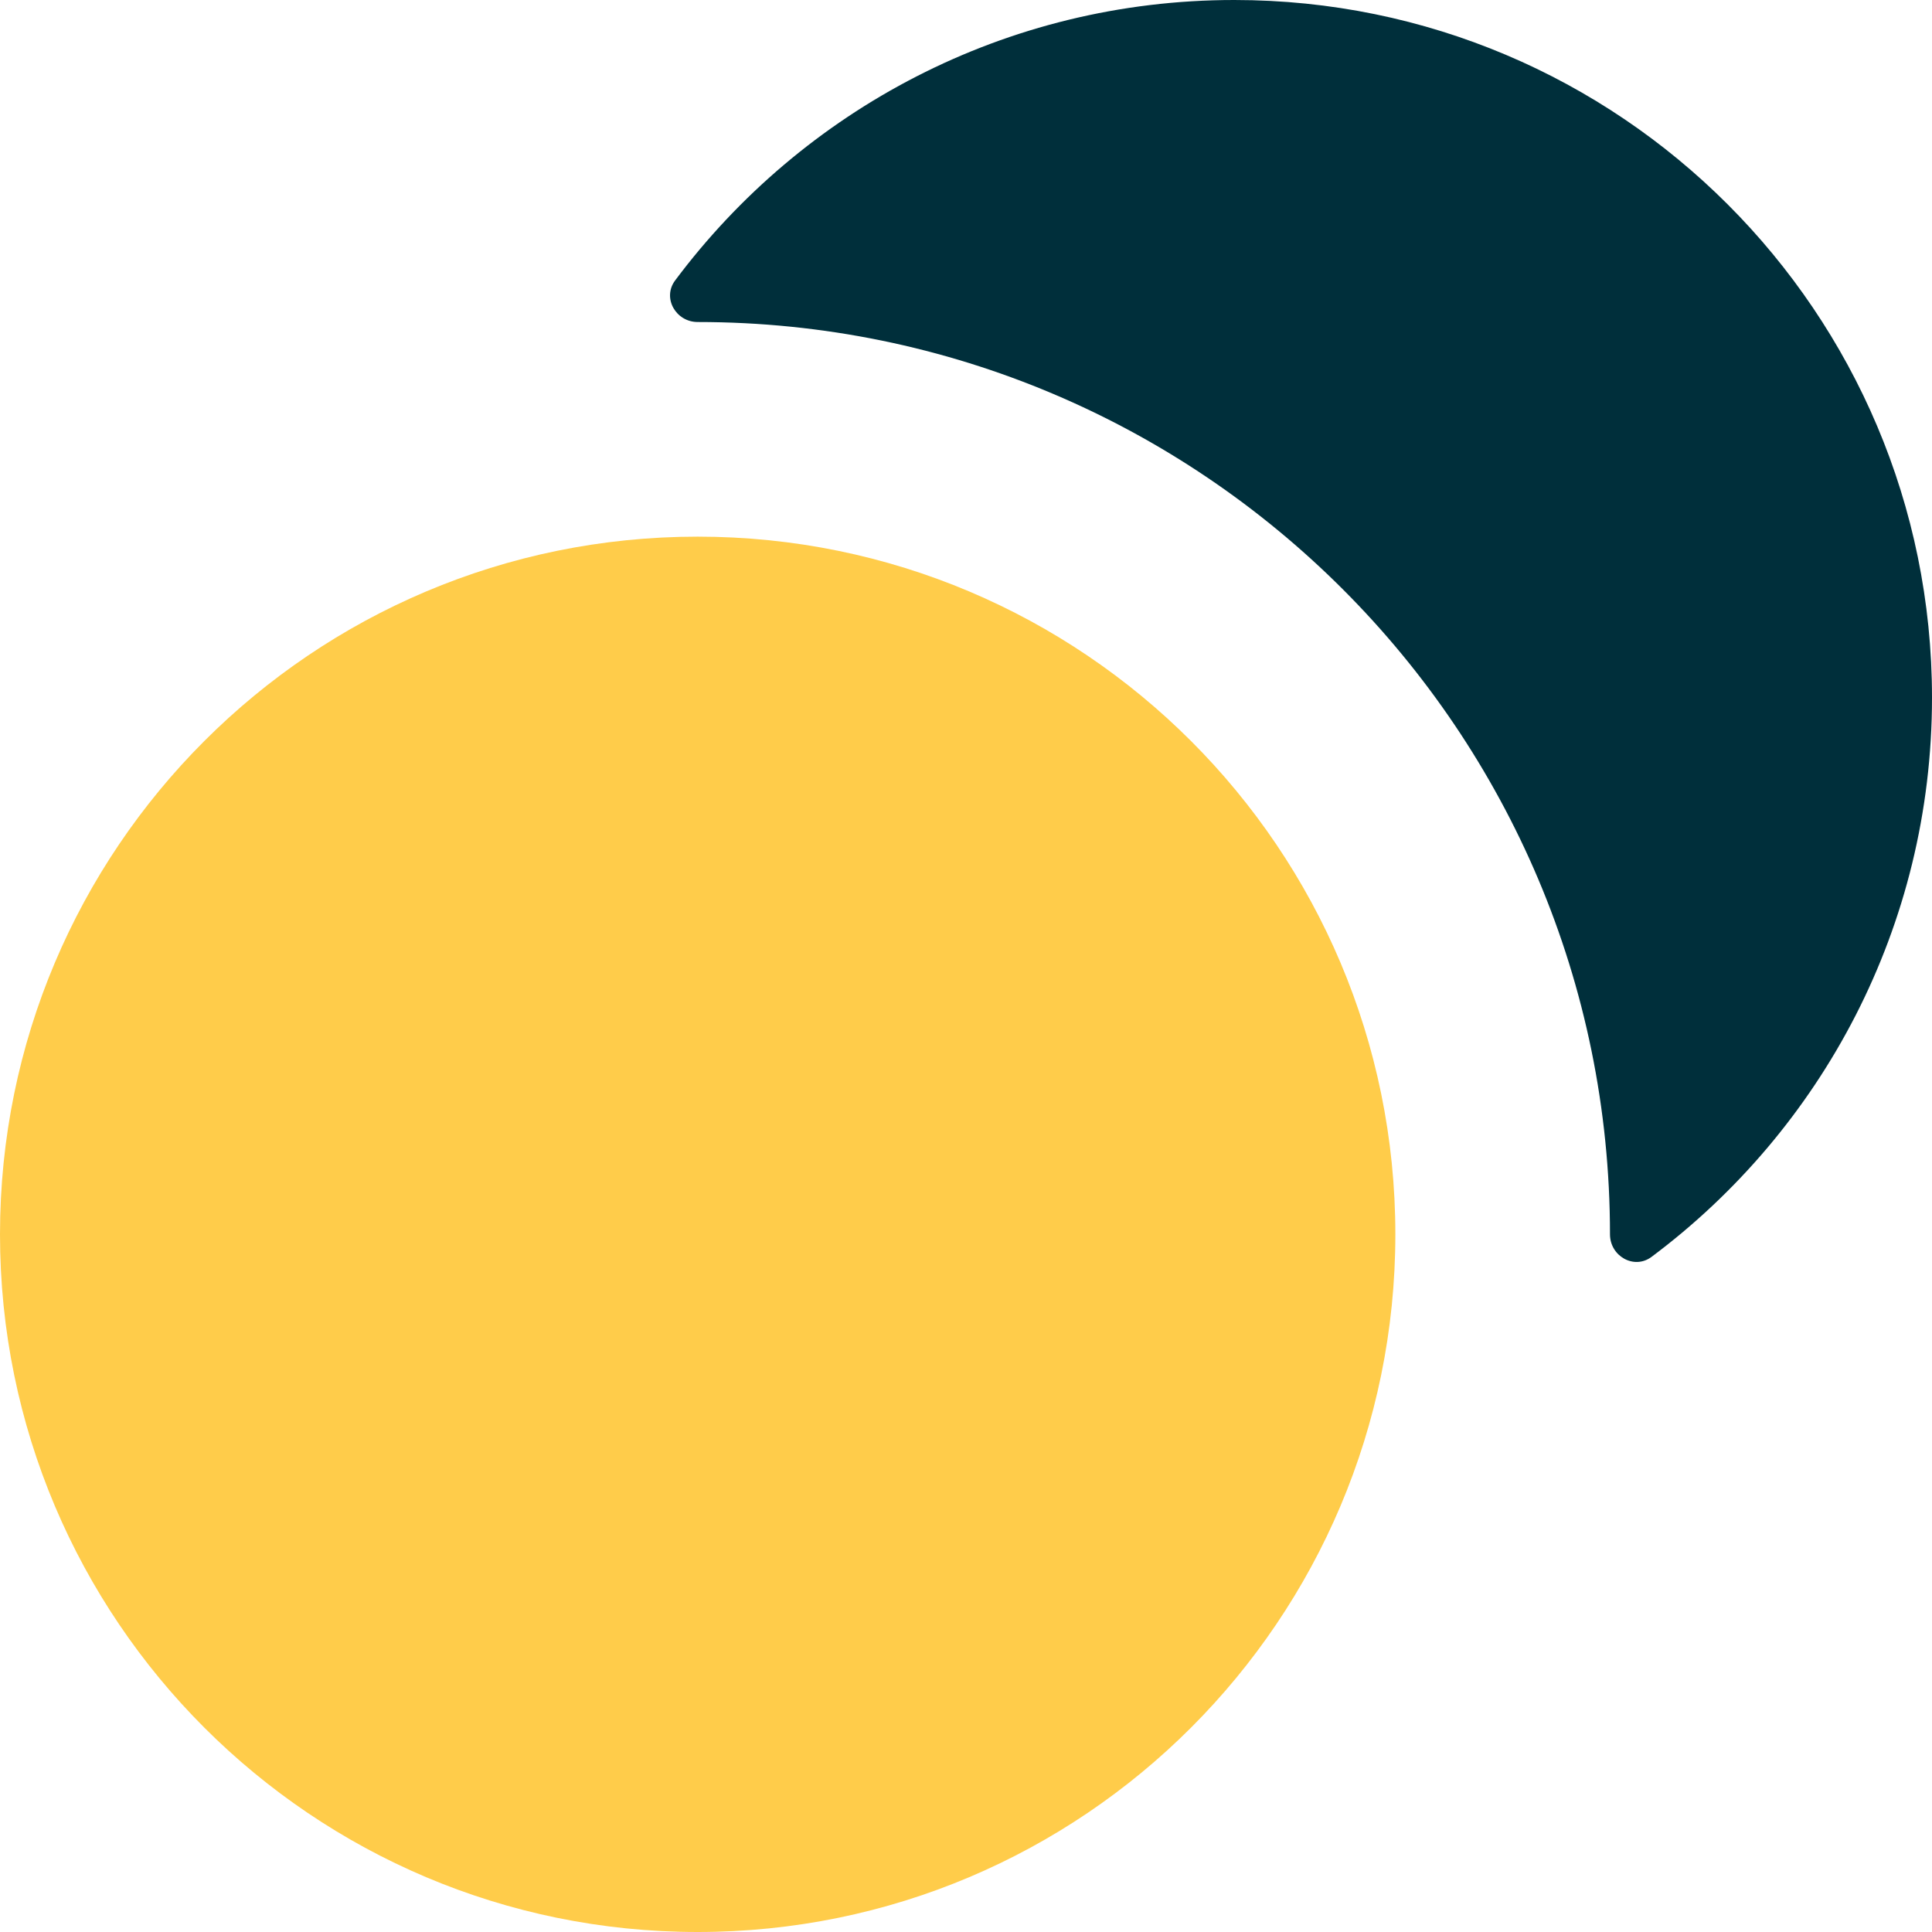
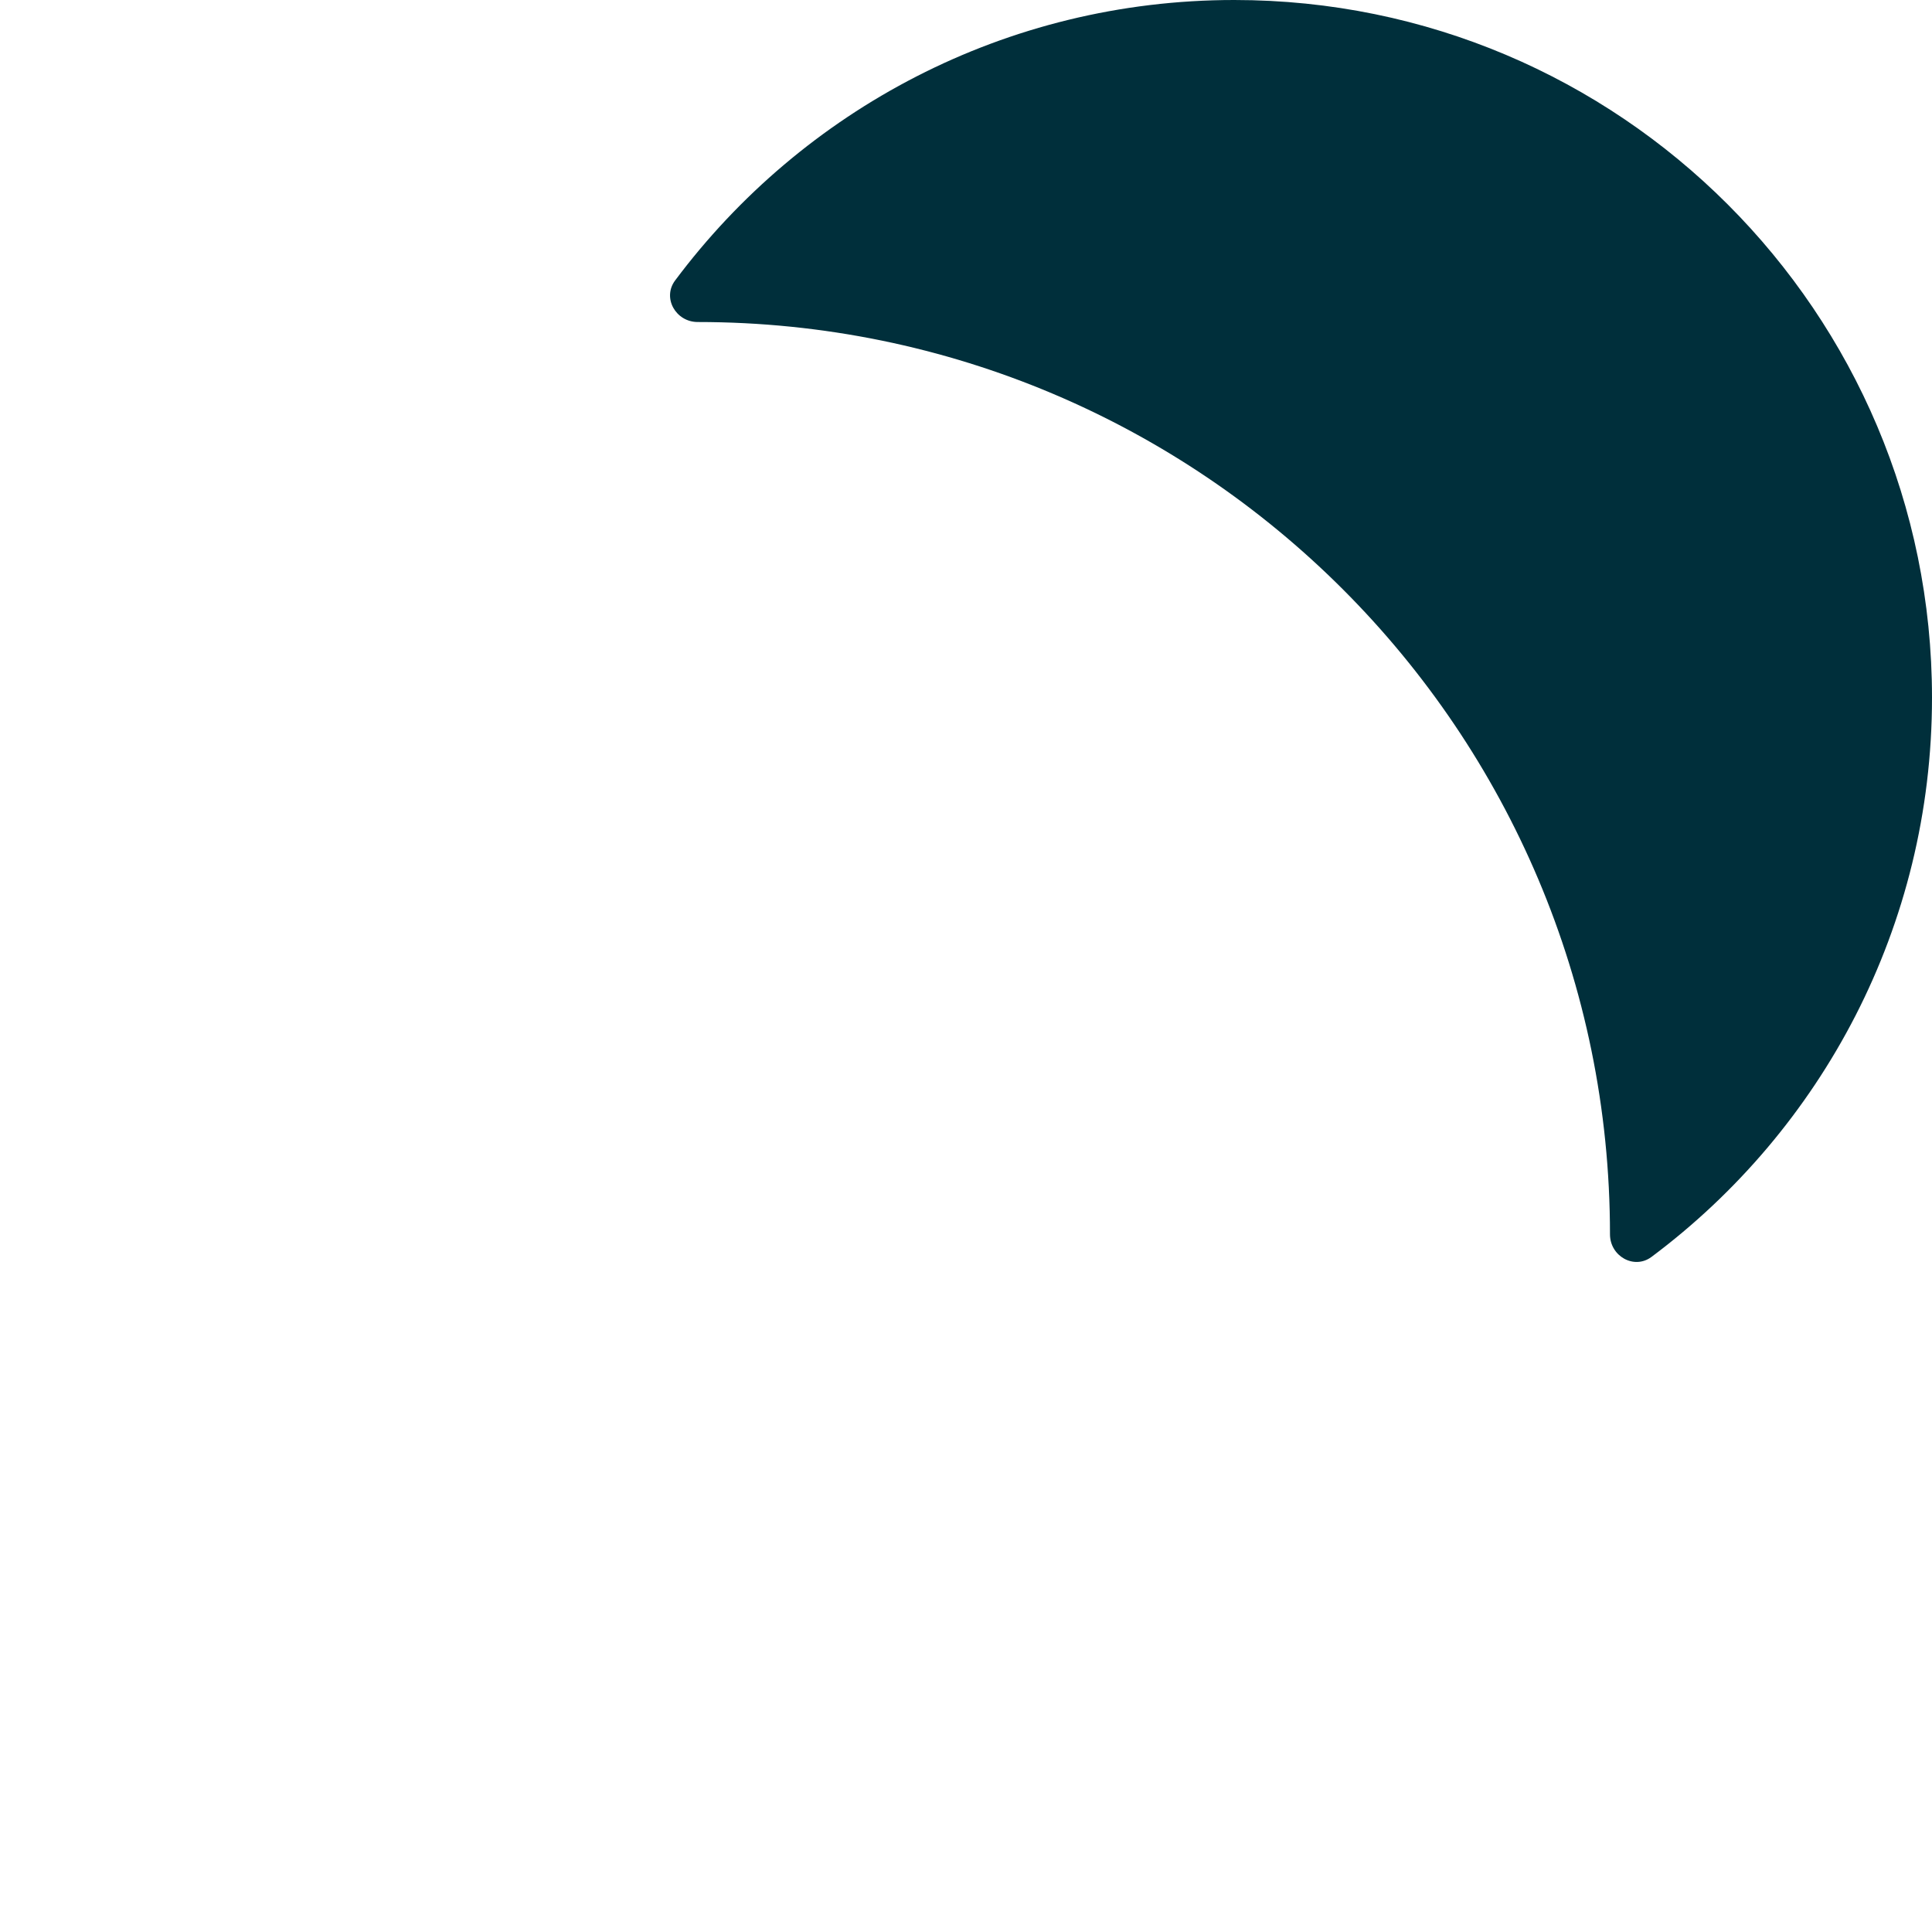
<svg xmlns="http://www.w3.org/2000/svg" width="43" height="43" viewBox="0 0 43 43" fill="none">
-   <path d="M0 27.472C0 36.048 6.952 43 15.528 43C24.104 43 31.056 36.048 31.056 27.472C31.056 18.896 24.104 11.944 15.528 11.944C6.952 11.944 0 18.896 0 27.472Z" fill="#FFCC4A" />
  <path d="M15.026 6.242C14.735 6.631 15.042 7.167 15.528 7.167C26.742 7.167 35.833 16.258 35.833 27.472C35.833 27.958 36.369 28.265 36.758 27.974C40.547 25.143 43 20.622 43 15.528C43 6.952 36.048 0 27.472 0C22.378 0 17.857 2.453 15.026 6.242Z" fill="#002F3B" />
</svg>